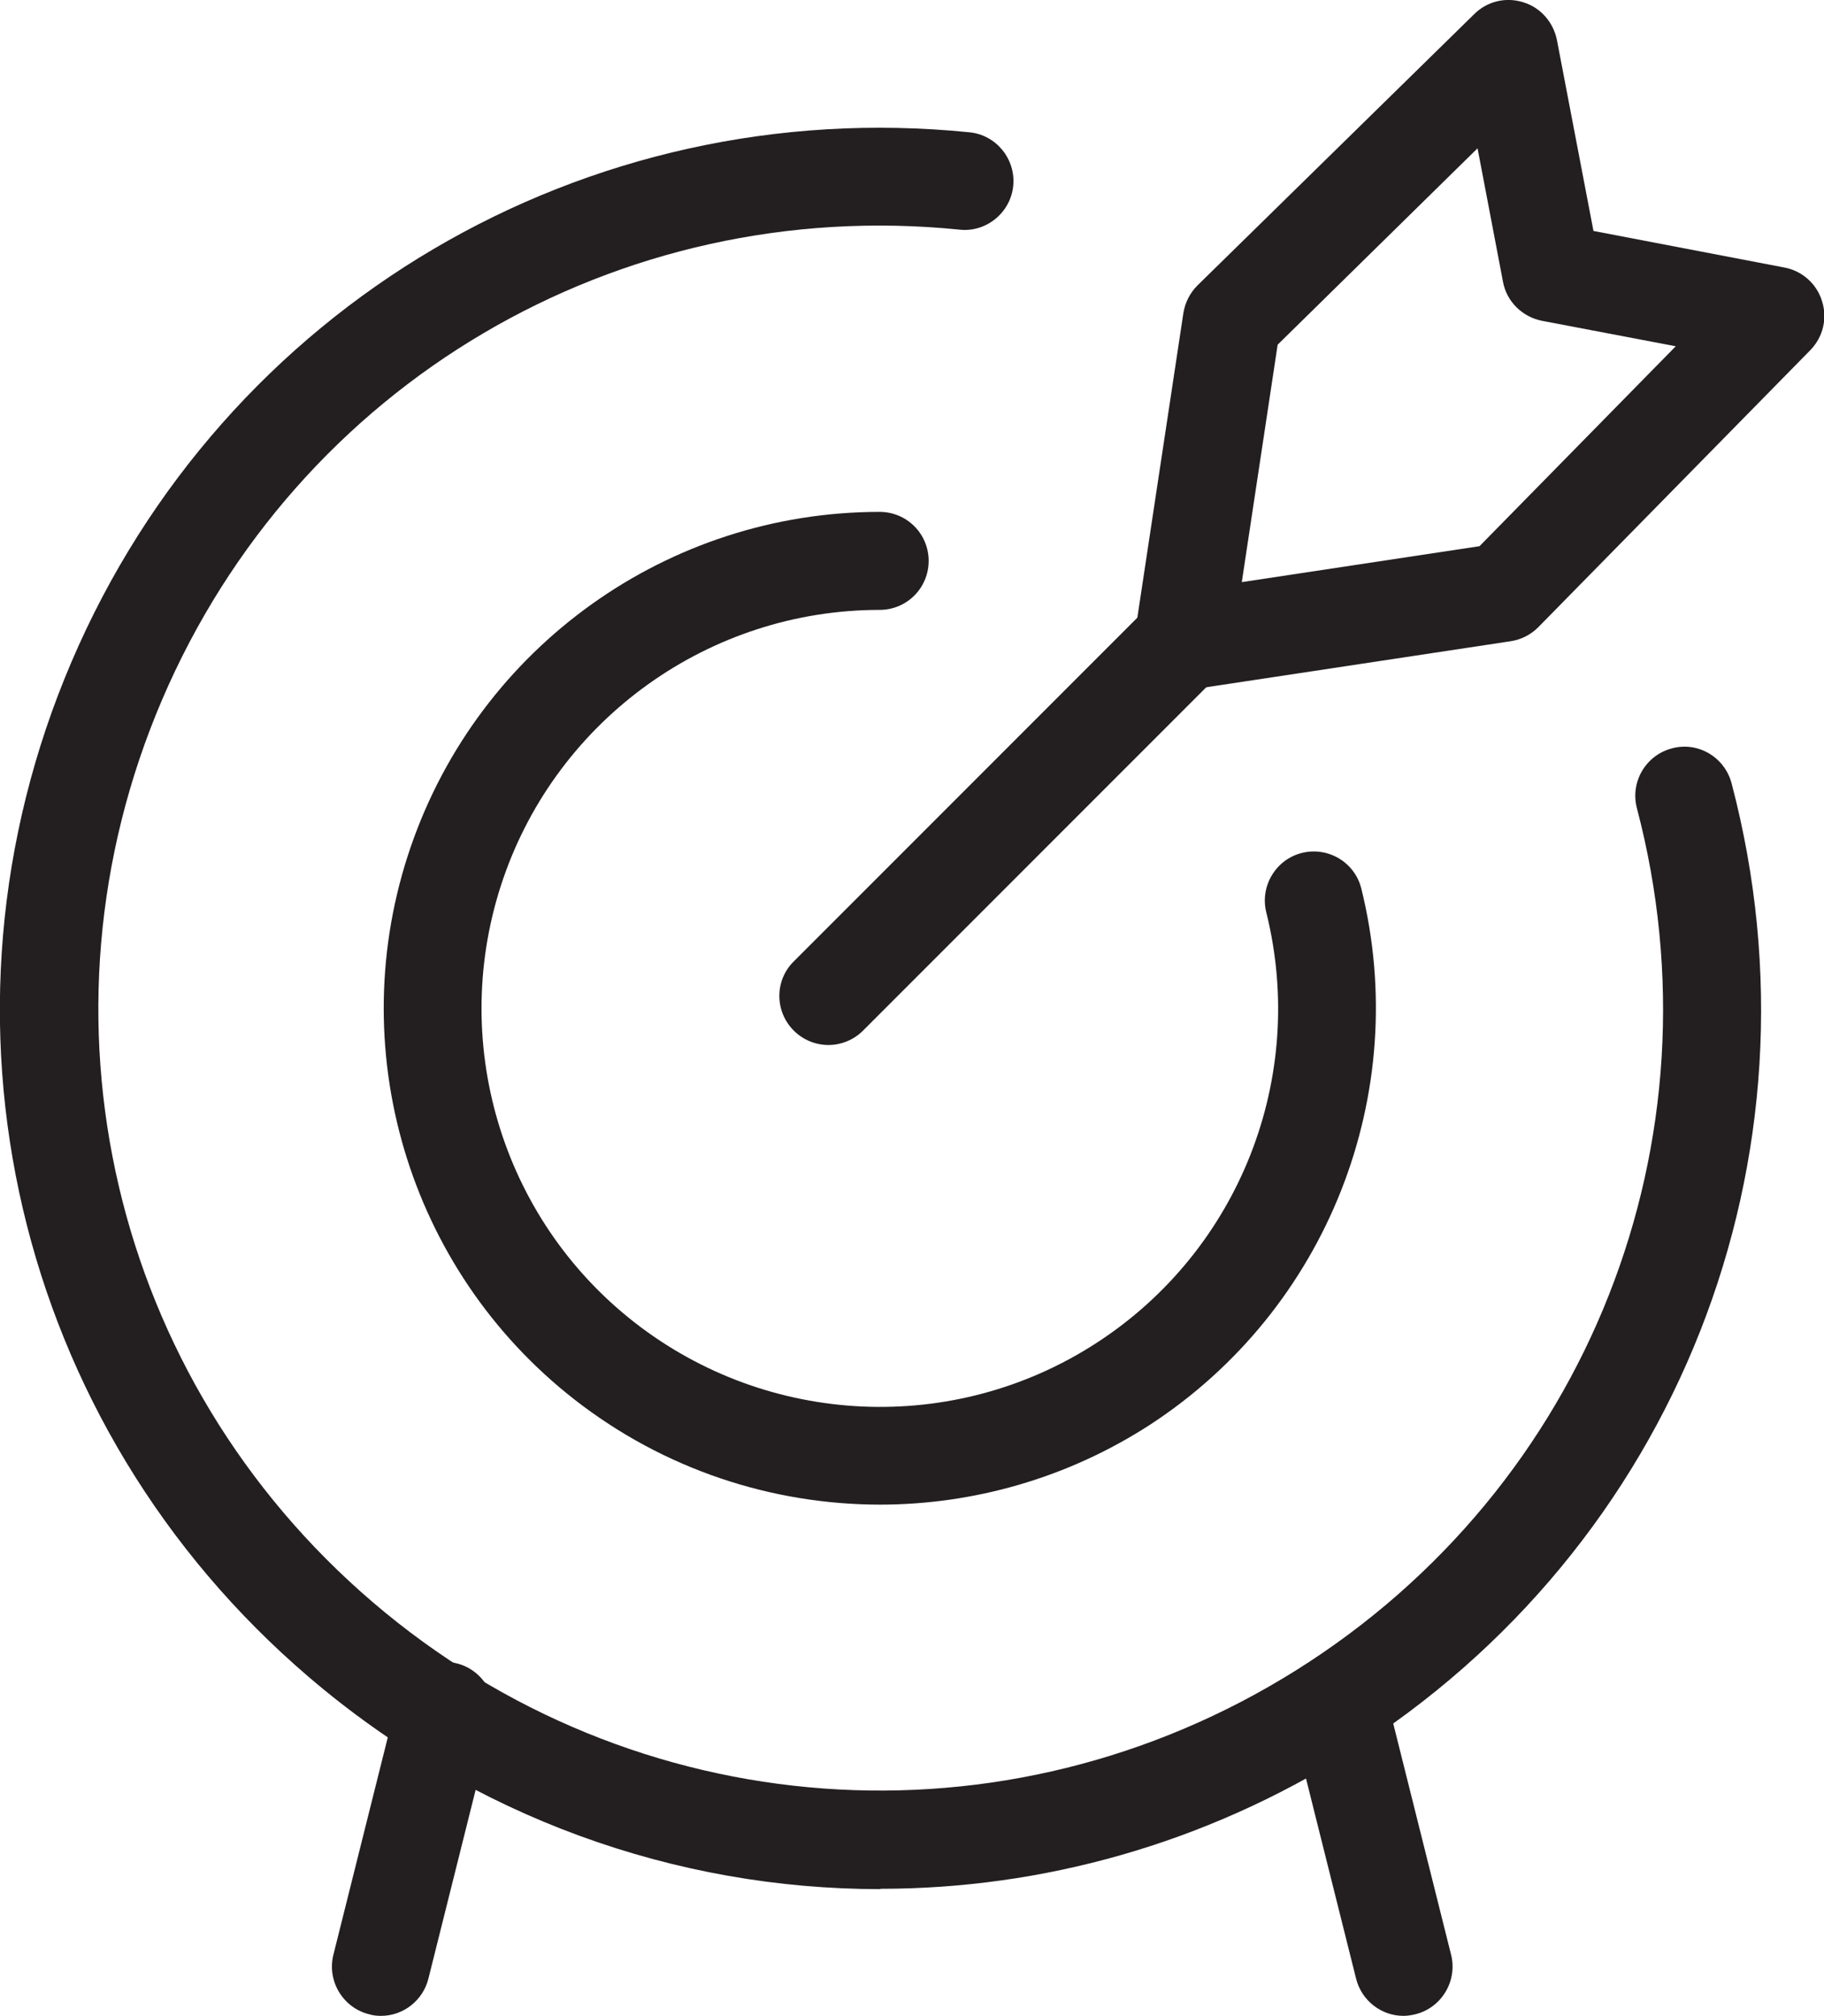
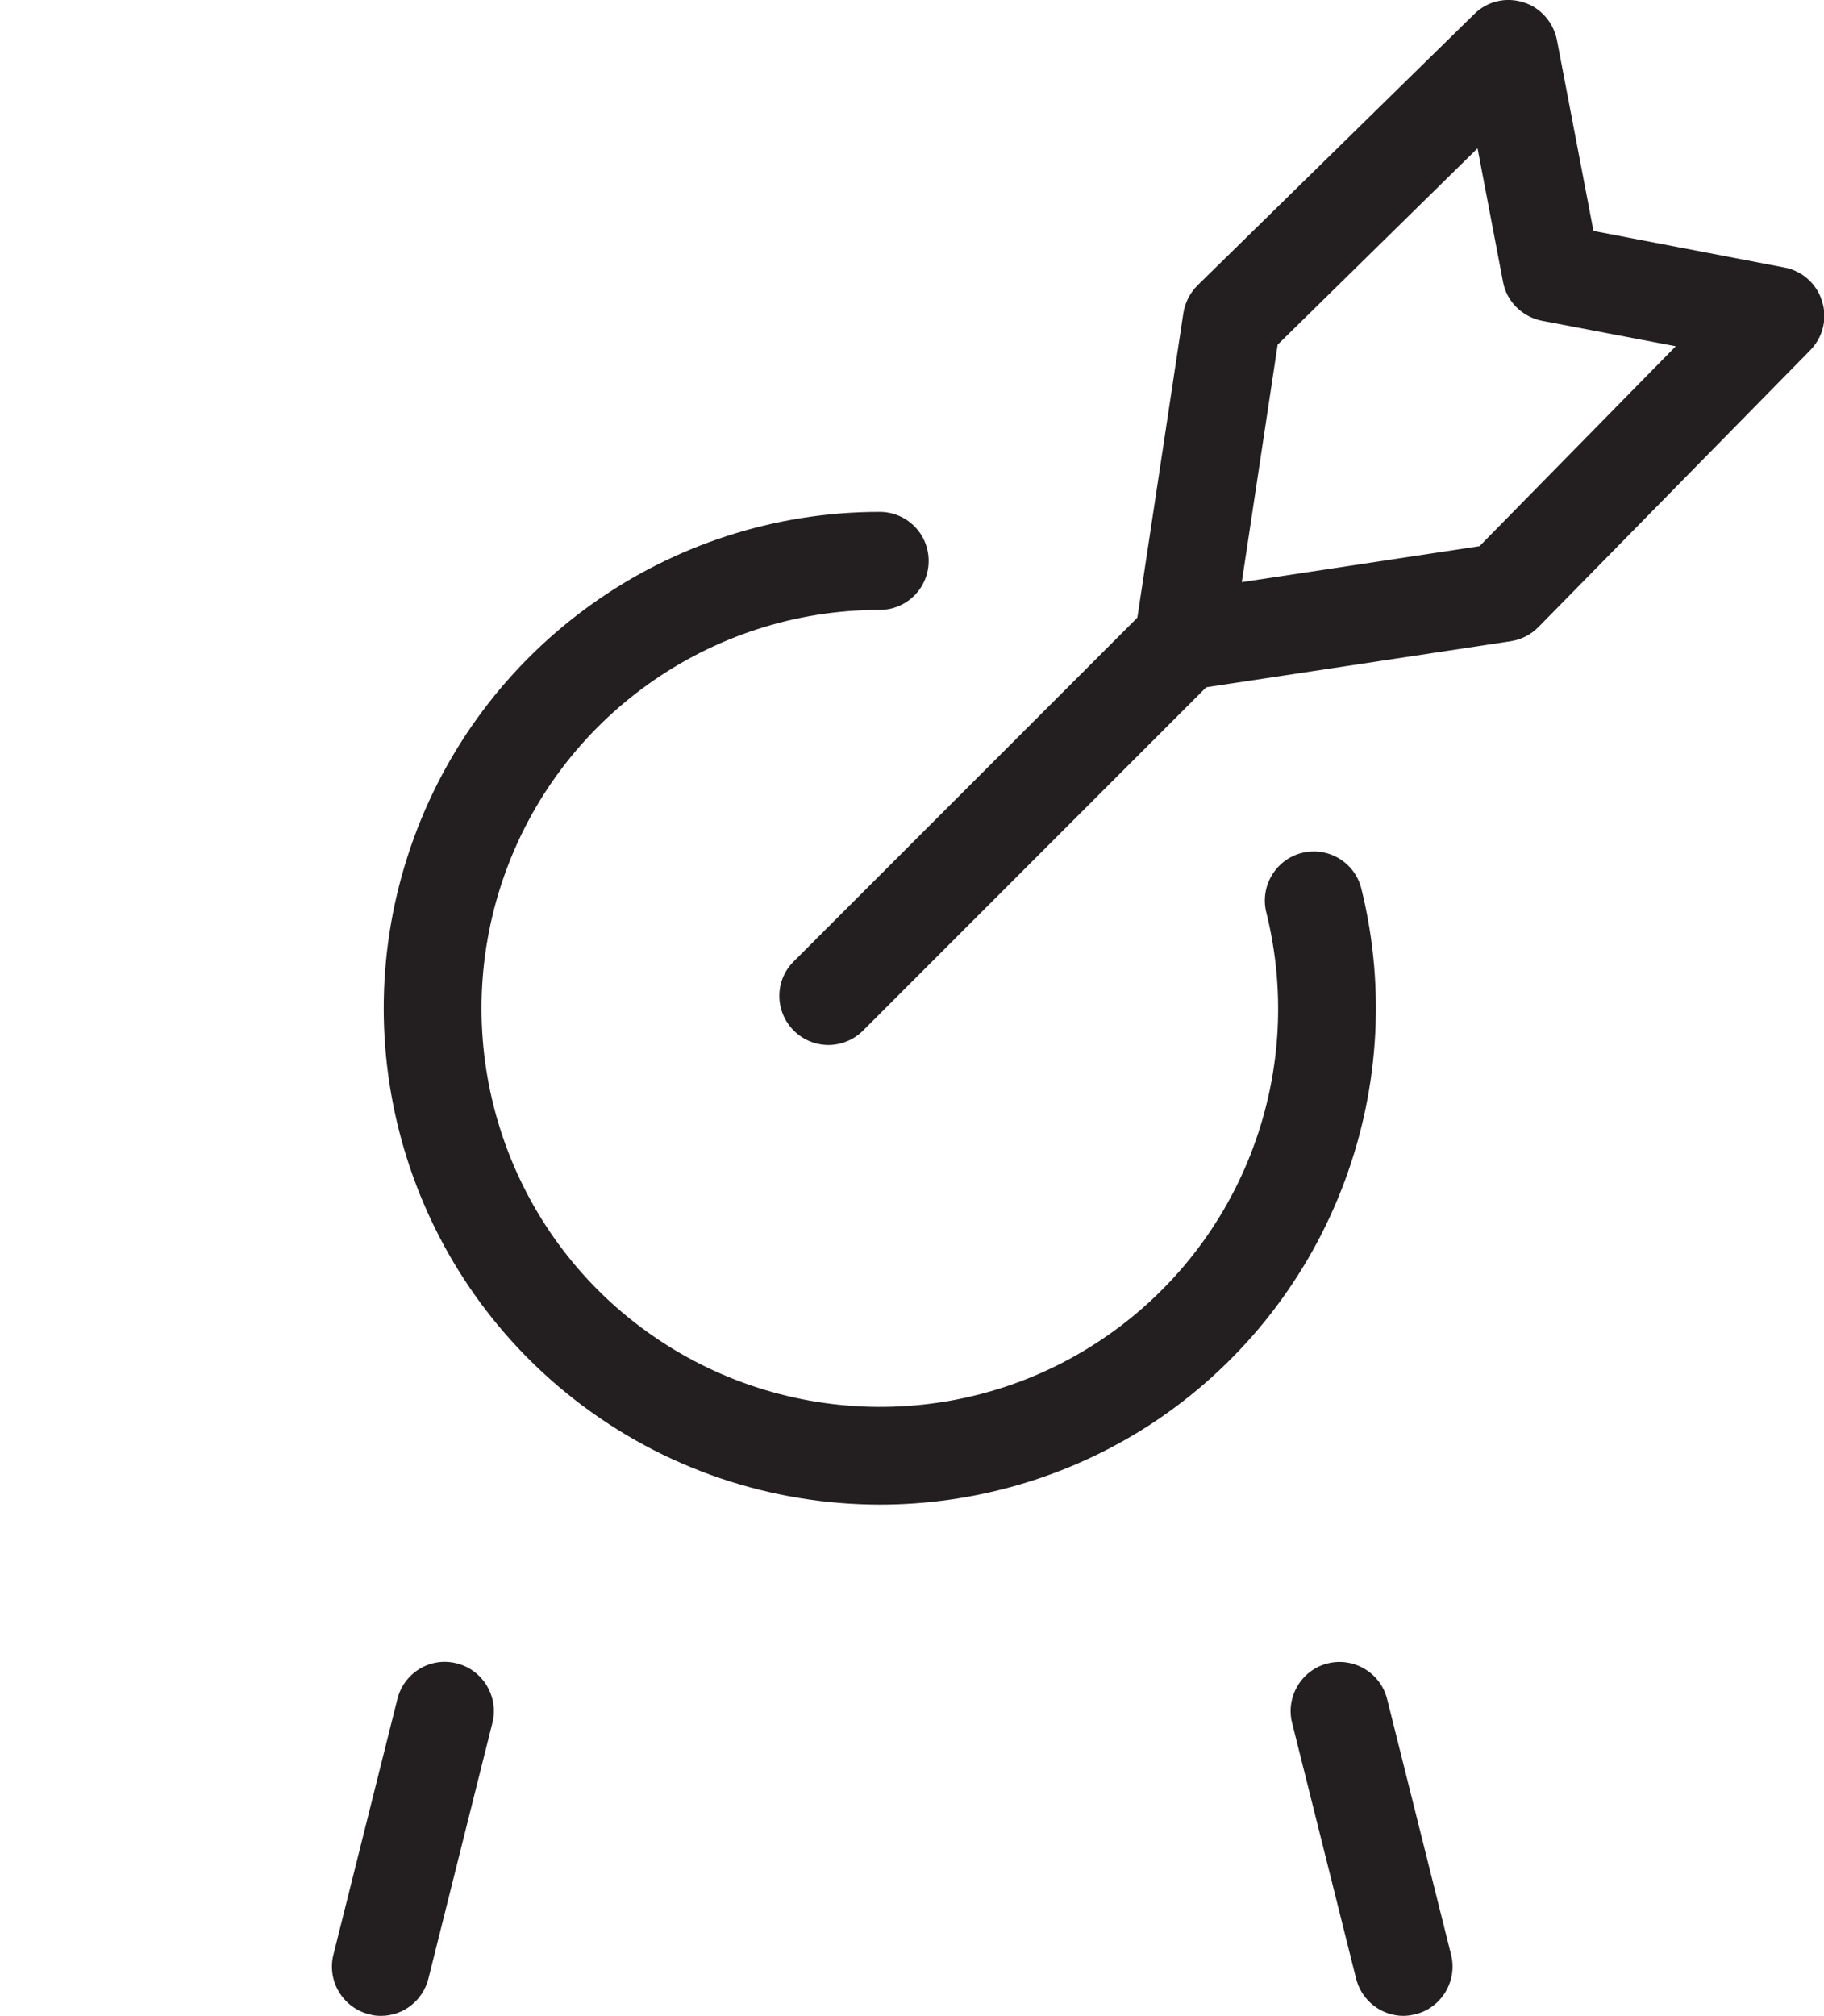
<svg xmlns="http://www.w3.org/2000/svg" id="Layer_1" data-name="Layer 1" viewBox="0 0 55.86 61.71">
  <defs>
    <style>
      .cls-1 {
        fill: #231f20;
      }
    </style>
  </defs>
  <g id="Business-Products_Strategy_target-center" data-name="Business-Products / Strategy / target-center">
    <g id="Group_75" data-name="Group 75">
      <g id="target-center">
        <g id="Shape_430" data-name="Shape 430">
          <path class="cls-1" d="M25.37,31.99c-.38,0-.77-.15-1.06-.44-.59-.59-.59-1.54,0-2.12l10.87-10.87c.59-.59,1.54-.59,2.12,0s.59,1.54,0,2.12l-10.87,10.87c-.29,.29-.68,.44-1.06,.44Z" />
        </g>
        <g id="Shape_431" data-name="Shape 431">
          <path class="cls-1" d="M36.24,21.11c-.39,0-.78-.16-1.06-.44-.34-.34-.49-.81-.42-1.29l1.48-9.79c.05-.32,.2-.62,.43-.85L45.15,.43c.39-.39,.97-.53,1.5-.36,.53,.16,.92,.61,1.03,1.15l1.12,5.85,5.85,1.12c.54,.1,.99,.5,1.15,1.03,.17,.53,.03,1.1-.36,1.5l-8.33,8.48c-.23,.23-.52,.38-.85,.43l-9.79,1.48c-.08,.01-.15,.02-.22,.02Zm2.89-10.57l-1.1,7.28,7.28-1.1,6.01-6.12-4.1-.78c-.6-.12-1.08-.59-1.19-1.19l-.78-4.09-6.12,6.01Z" />
        </g>
        <g id="Shape_432" data-name="Shape 432">
-           <path class="cls-1" d="M26.95,57.83c-6.25,0-12.46-2.19-17.49-6.49C.45,43.64-2.47,31.15,2.19,20.26,6.85,9.37,17.92,2.86,29.69,4.05c.82,.08,1.42,.82,1.34,1.64-.08,.82-.83,1.43-1.64,1.34-10.47-1.06-20.29,4.72-24.43,14.4-4.14,9.68-1.54,20.78,6.46,27.62s19.37,7.67,28.29,2.07c8.92-5.6,13.1-16.2,10.42-26.38-.21-.8,.27-1.62,1.07-1.83,.8-.22,1.62,.27,1.83,1.07,3.02,11.46-1.69,23.39-11.72,29.69-4.43,2.78-9.4,4.15-14.34,4.15Z" />
-         </g>
+           </g>
        <g id="Shape_433" data-name="Shape 433">
          <path class="cls-1" d="M26.96,46.06c-3.32,0-6.63-1.08-9.37-3.22-5.11-3.99-7.12-10.79-5.01-16.92,2.11-6.13,7.88-10.25,14.36-10.25h0c.83,0,1.5,.67,1.5,1.5,0,.83-.67,1.5-1.5,1.5-5.2,0-9.84,3.31-11.53,8.23-1.69,4.92-.08,10.38,4.02,13.58,4.1,3.2,9.79,3.46,14.15,.63,4.37-2.83,6.46-8.12,5.2-13.18-.2-.8,.29-1.62,1.09-1.82,.81-.2,1.62,.29,1.82,1.09,1.56,6.29-1.05,12.89-6.48,16.42-2.52,1.63-5.4,2.44-8.27,2.44Z" />
        </g>
        <g id="Shape_434" data-name="Shape 434">
          <path class="cls-1" d="M11.67,61.71c-.12,0-.24-.01-.37-.05-.8-.2-1.29-1.02-1.09-1.82l1.96-7.83c.2-.8,1.01-1.3,1.82-1.09,.8,.2,1.29,1.02,1.09,1.82l-1.96,7.83c-.17,.68-.78,1.14-1.45,1.14Z" />
        </g>
        <g id="Shape_435" data-name="Shape 435">
          <path class="cls-1" d="M42.98,61.71c-.67,0-1.28-.46-1.45-1.14l-1.96-7.83c-.2-.8,.29-1.62,1.09-1.82,.8-.2,1.62,.29,1.82,1.09l1.96,7.83c.2,.8-.29,1.62-1.09,1.82-.12,.03-.25,.05-.37,.05Z" />
        </g>
      </g>
    </g>
  </g>
</svg>